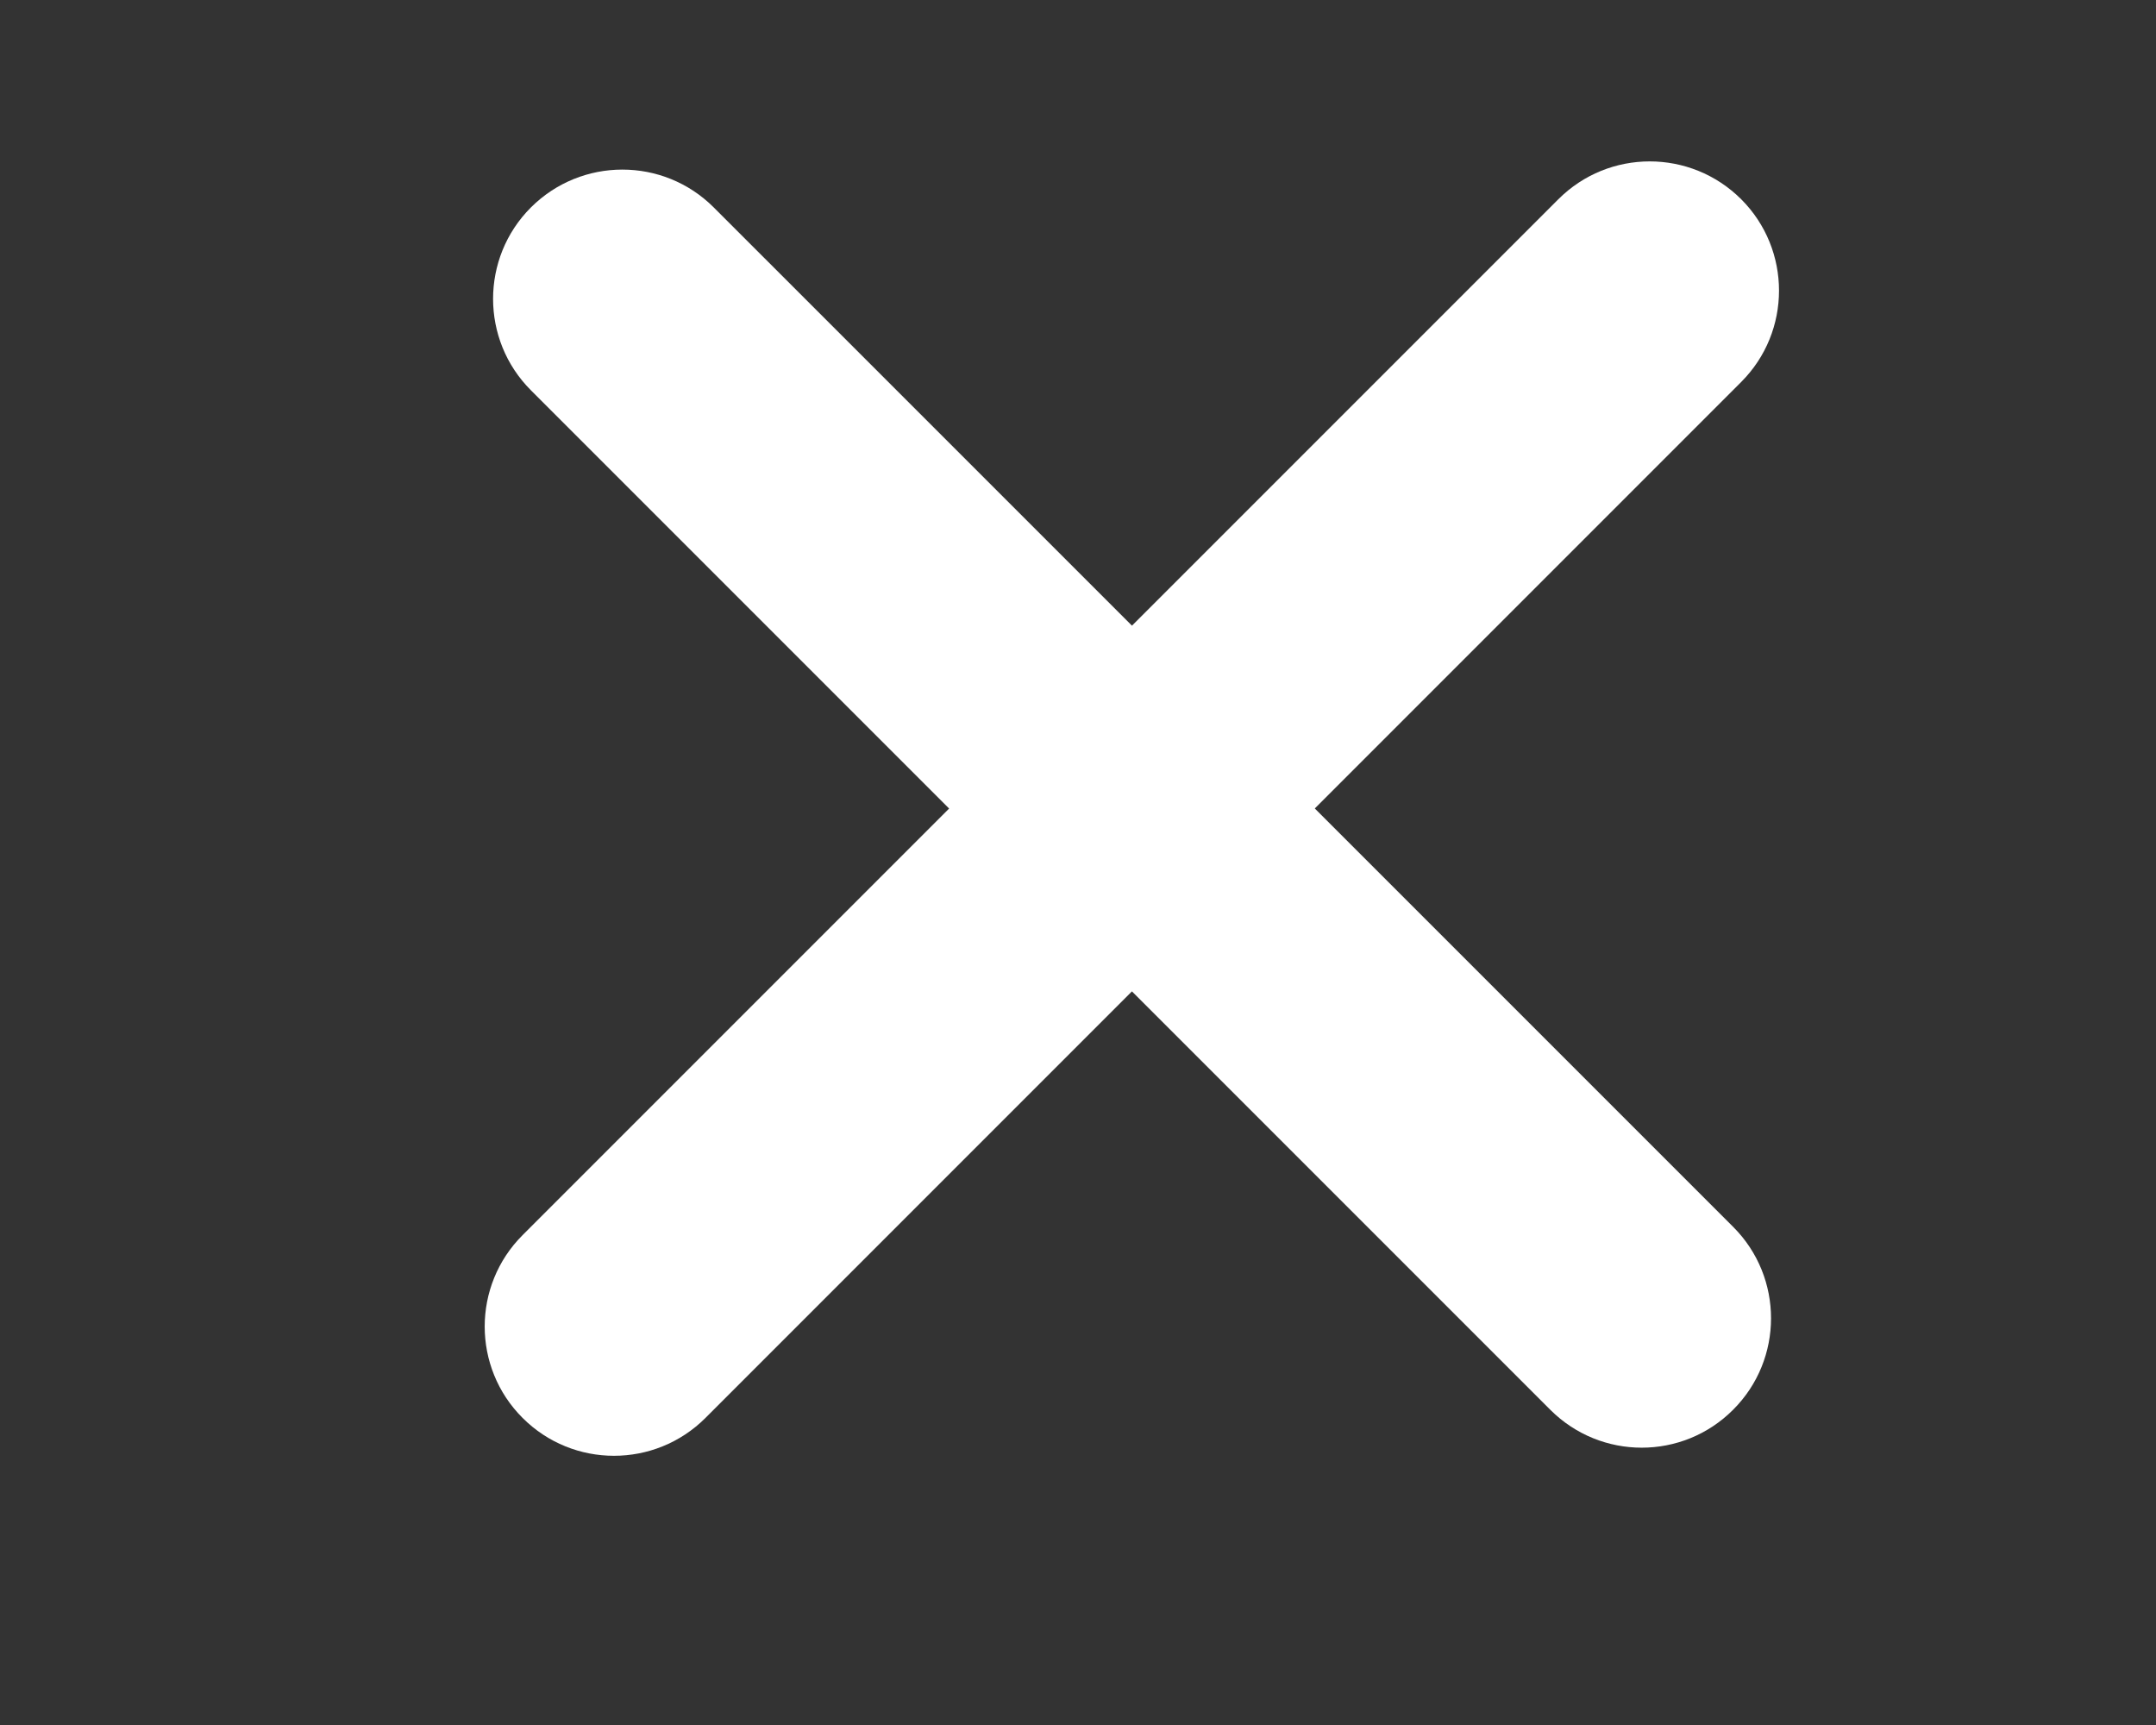
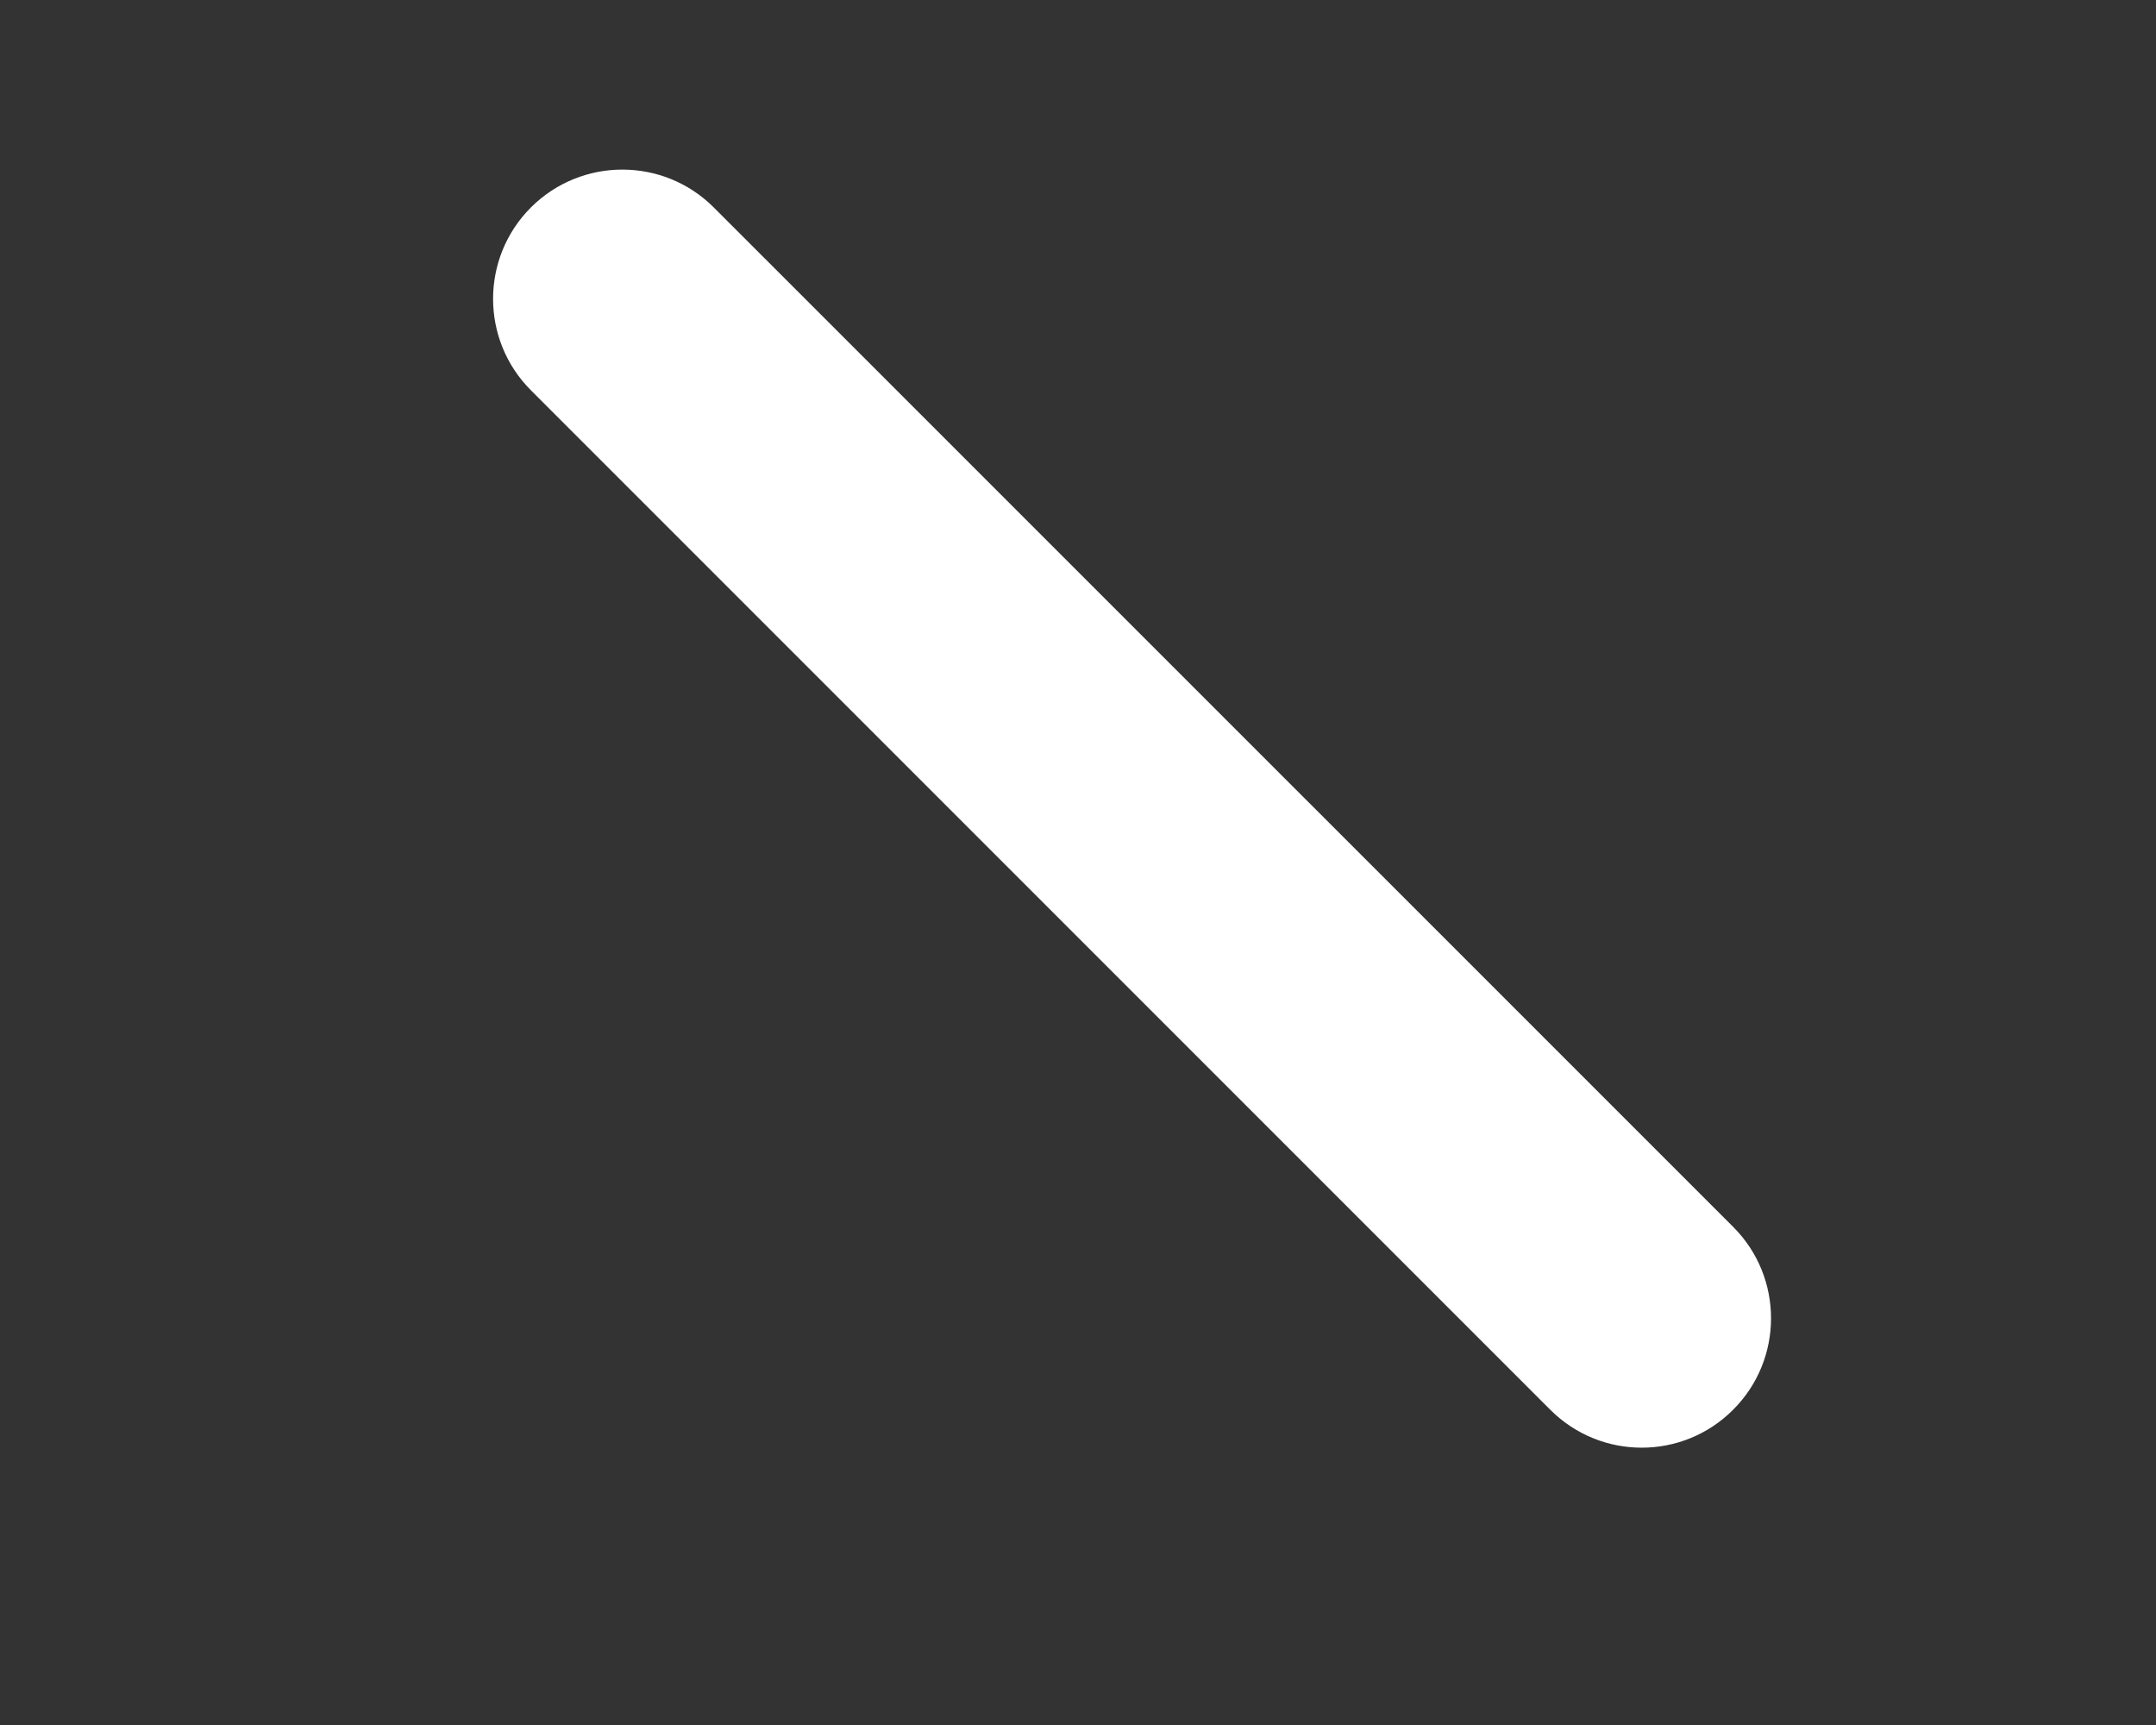
<svg xmlns="http://www.w3.org/2000/svg" width="20" height="16" viewBox="0 0 20 16" fill="none">
  <rect x="0" y="0" width="20" height="16" fill="#333333" stroke="none" />
-   <path fill-rule="evenodd" clip-rule="evenodd" d="M14.456 1.848C14.924 1.38 15.683 1.38 16.152 1.848C16.62 2.316 16.62 3.076 16.151 3.544L6.544 13.152C6.075 13.62 5.316 13.62 4.848 13.152C4.379 12.684 4.379 11.924 4.848 11.456L14.456 1.848Z" fill="white" />
  <path fill-rule="evenodd" clip-rule="evenodd" d="M16.078 11.38C16.546 11.848 16.546 12.608 16.077 13.076C15.609 13.545 14.85 13.545 14.381 13.076L4.925 3.62C4.457 3.152 4.457 2.392 4.925 1.924C5.394 1.456 6.153 1.456 6.621 1.924L16.078 11.38Z" fill="white" />
</svg>